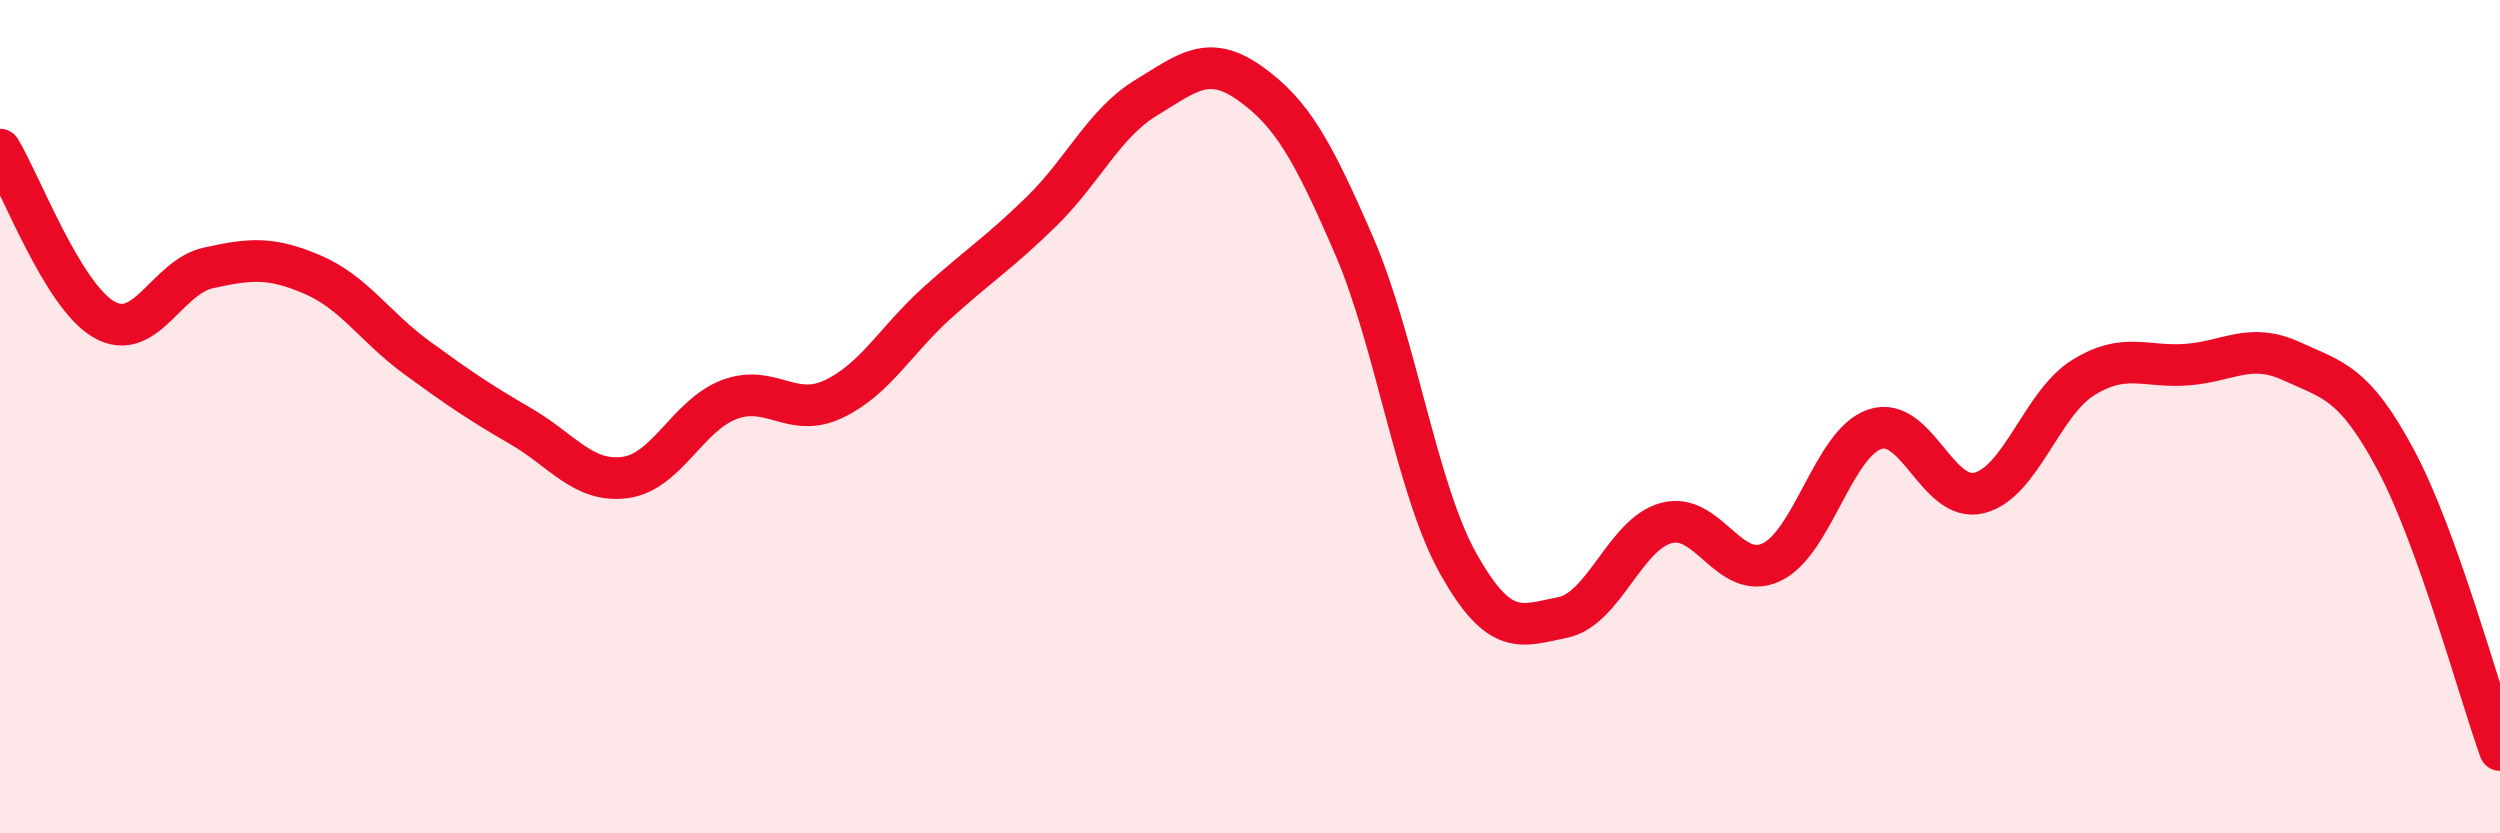
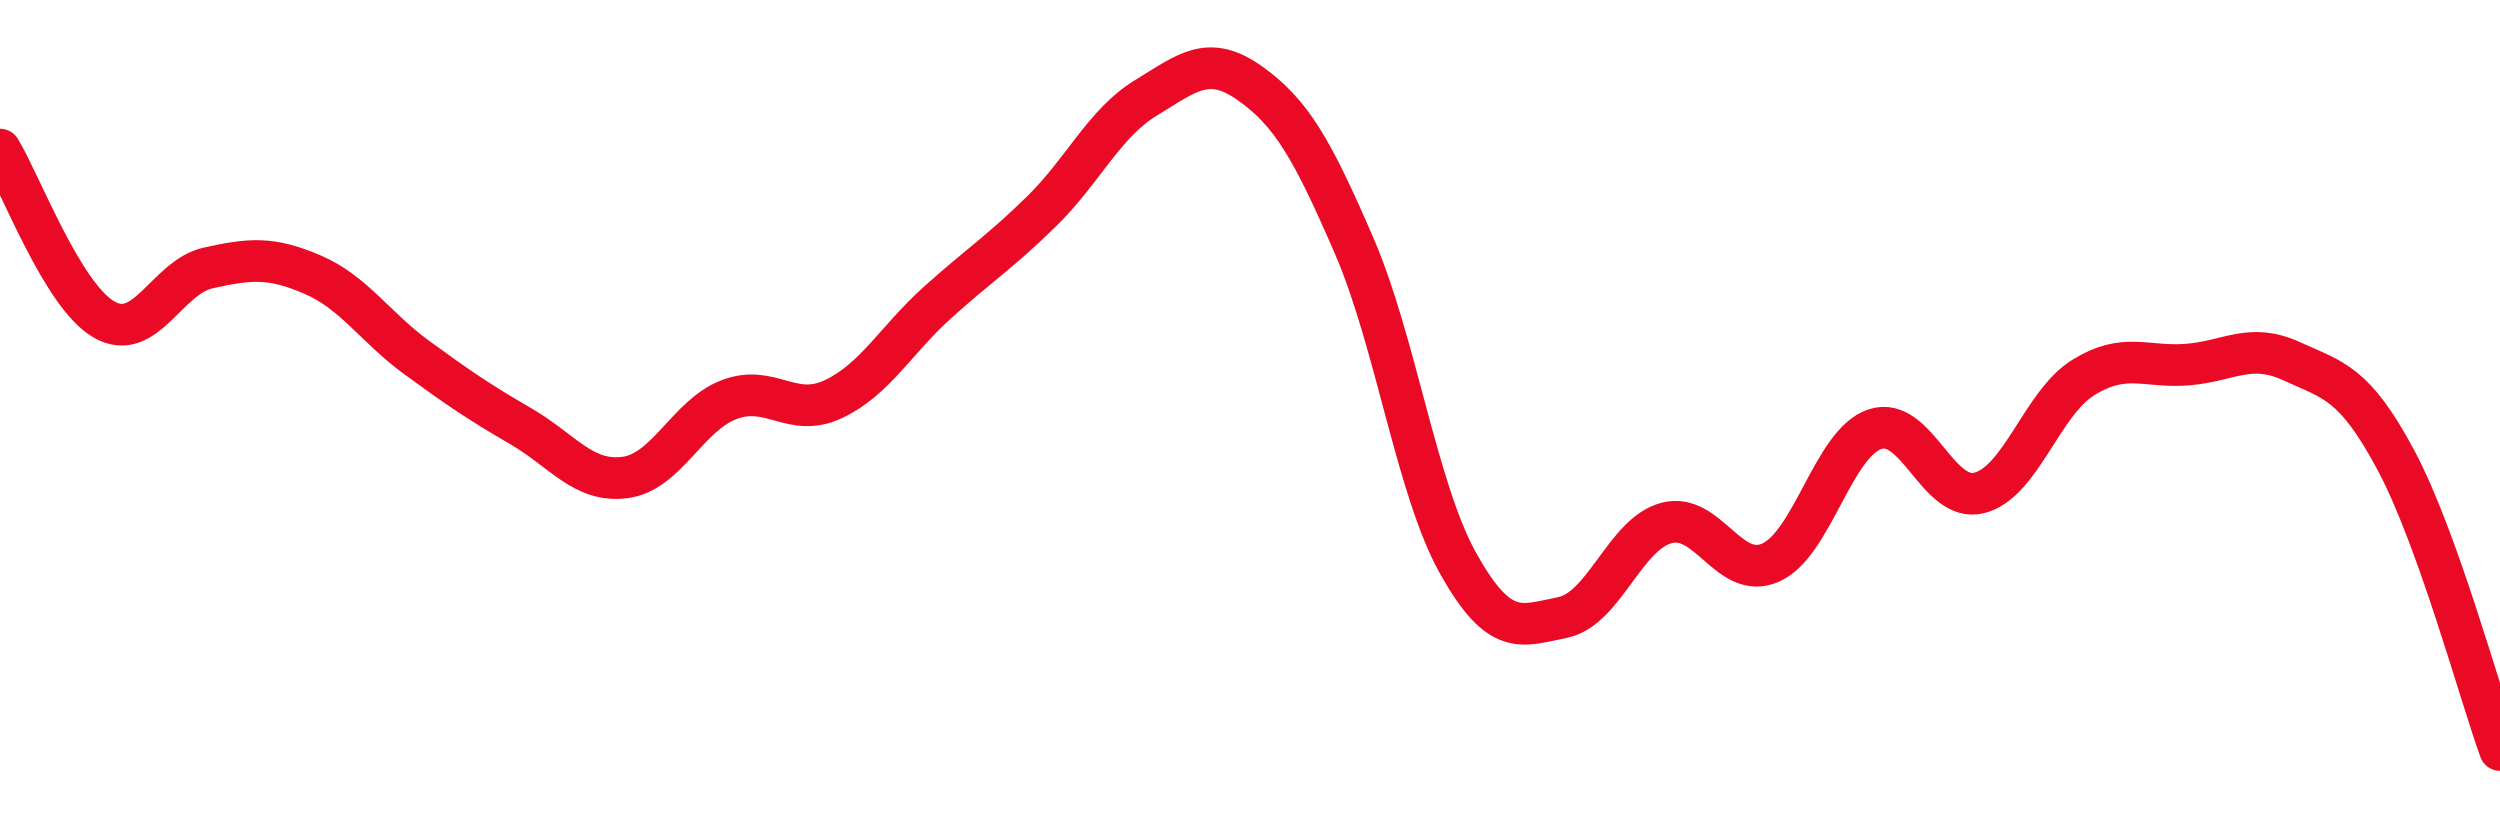
<svg xmlns="http://www.w3.org/2000/svg" width="60" height="20" viewBox="0 0 60 20">
-   <path d="M 0,3.59 C 0.5,4.41 1.5,7.1 2.5,7.67 C 3.5,8.24 4,6.65 5,6.43 C 6,6.21 6.5,6.16 7.5,6.59 C 8.5,7.02 9,7.85 10,8.58 C 11,9.31 11.5,9.65 12.5,10.23 C 13.5,10.81 14,11.59 15,11.46 C 16,11.33 16.5,9.97 17.5,9.59 C 18.5,9.21 19,10.05 20,9.58 C 21,9.11 21.5,8.16 22.5,7.26 C 23.5,6.36 24,6.05 25,5.07 C 26,4.09 26.5,2.96 27.5,2.35 C 28.5,1.74 29,1.29 30,2 C 31,2.71 31.5,3.59 32.5,5.9 C 33.5,8.21 34,11.75 35,13.53 C 36,15.31 36.5,15.02 37.5,14.82 C 38.5,14.62 39,12.81 40,12.55 C 41,12.29 41.5,13.95 42.5,13.5 C 43.5,13.05 44,10.63 45,10.3 C 46,9.97 46.5,12.08 47.5,11.83 C 48.5,11.58 49,9.68 50,9.06 C 51,8.44 51.5,8.83 52.5,8.75 C 53.5,8.67 54,8.21 55,8.67 C 56,9.13 56.5,9.17 57.5,11.04 C 58.5,12.91 59.5,16.61 60,18L60 20L0 20Z" fill="#EB0A25" opacity="0.1" stroke-linecap="round" stroke-linejoin="round" />
  <path d="M 0,3.59 C 0.5,4.41 1.5,7.1 2.5,7.67 C 3.5,8.24 4,6.65 5,6.43 C 6,6.21 6.5,6.16 7.5,6.59 C 8.5,7.02 9,7.85 10,8.58 C 11,9.31 11.5,9.65 12.5,10.23 C 13.5,10.81 14,11.59 15,11.46 C 16,11.33 16.5,9.97 17.5,9.59 C 18.5,9.21 19,10.05 20,9.58 C 21,9.11 21.5,8.16 22.5,7.26 C 23.5,6.36 24,6.05 25,5.07 C 26,4.09 26.5,2.96 27.5,2.35 C 28.5,1.74 29,1.29 30,2 C 31,2.71 31.5,3.59 32.5,5.9 C 33.5,8.21 34,11.75 35,13.53 C 36,15.31 36.5,15.02 37.5,14.82 C 38.5,14.62 39,12.81 40,12.55 C 41,12.29 41.5,13.95 42.5,13.5 C 43.5,13.05 44,10.63 45,10.3 C 46,9.97 46.5,12.08 47.5,11.83 C 48.5,11.58 49,9.68 50,9.06 C 51,8.44 51.5,8.83 52.5,8.75 C 53.5,8.67 54,8.21 55,8.67 C 56,9.13 56.5,9.17 57.5,11.04 C 58.5,12.91 59.5,16.61 60,18" stroke="#EB0A25" stroke-width="1" fill="none" stroke-linecap="round" stroke-linejoin="round" />
</svg>